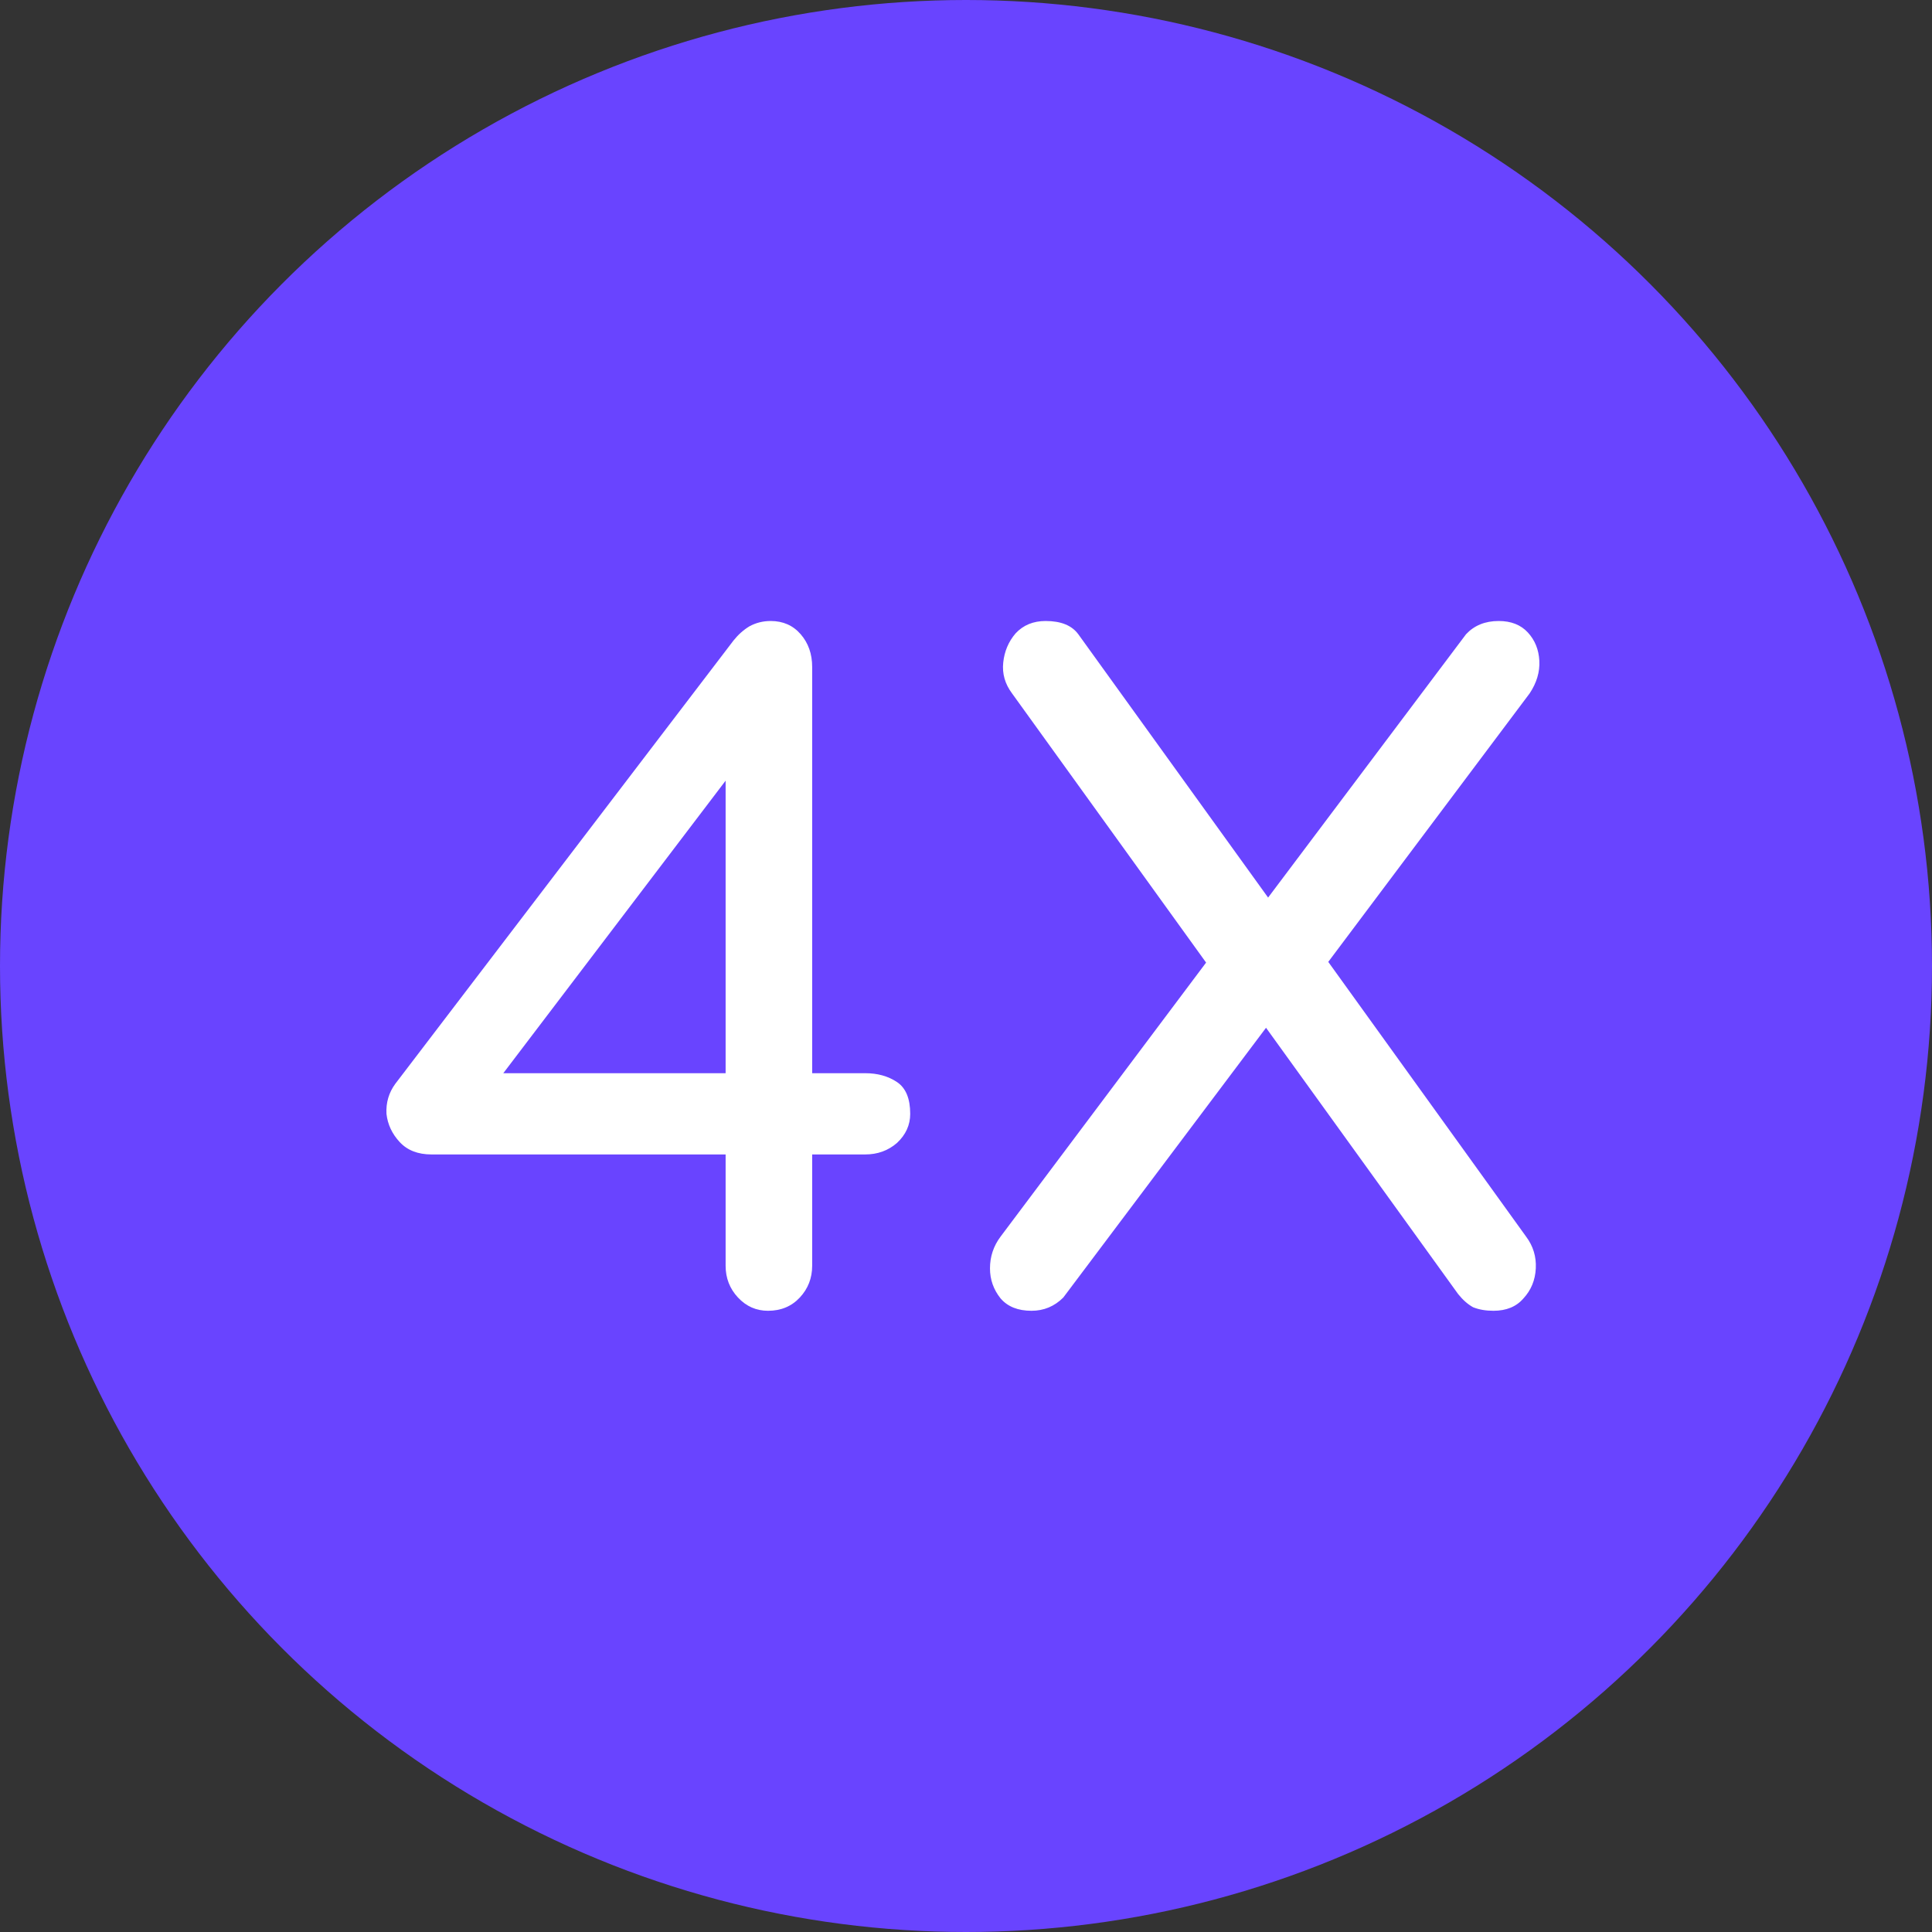
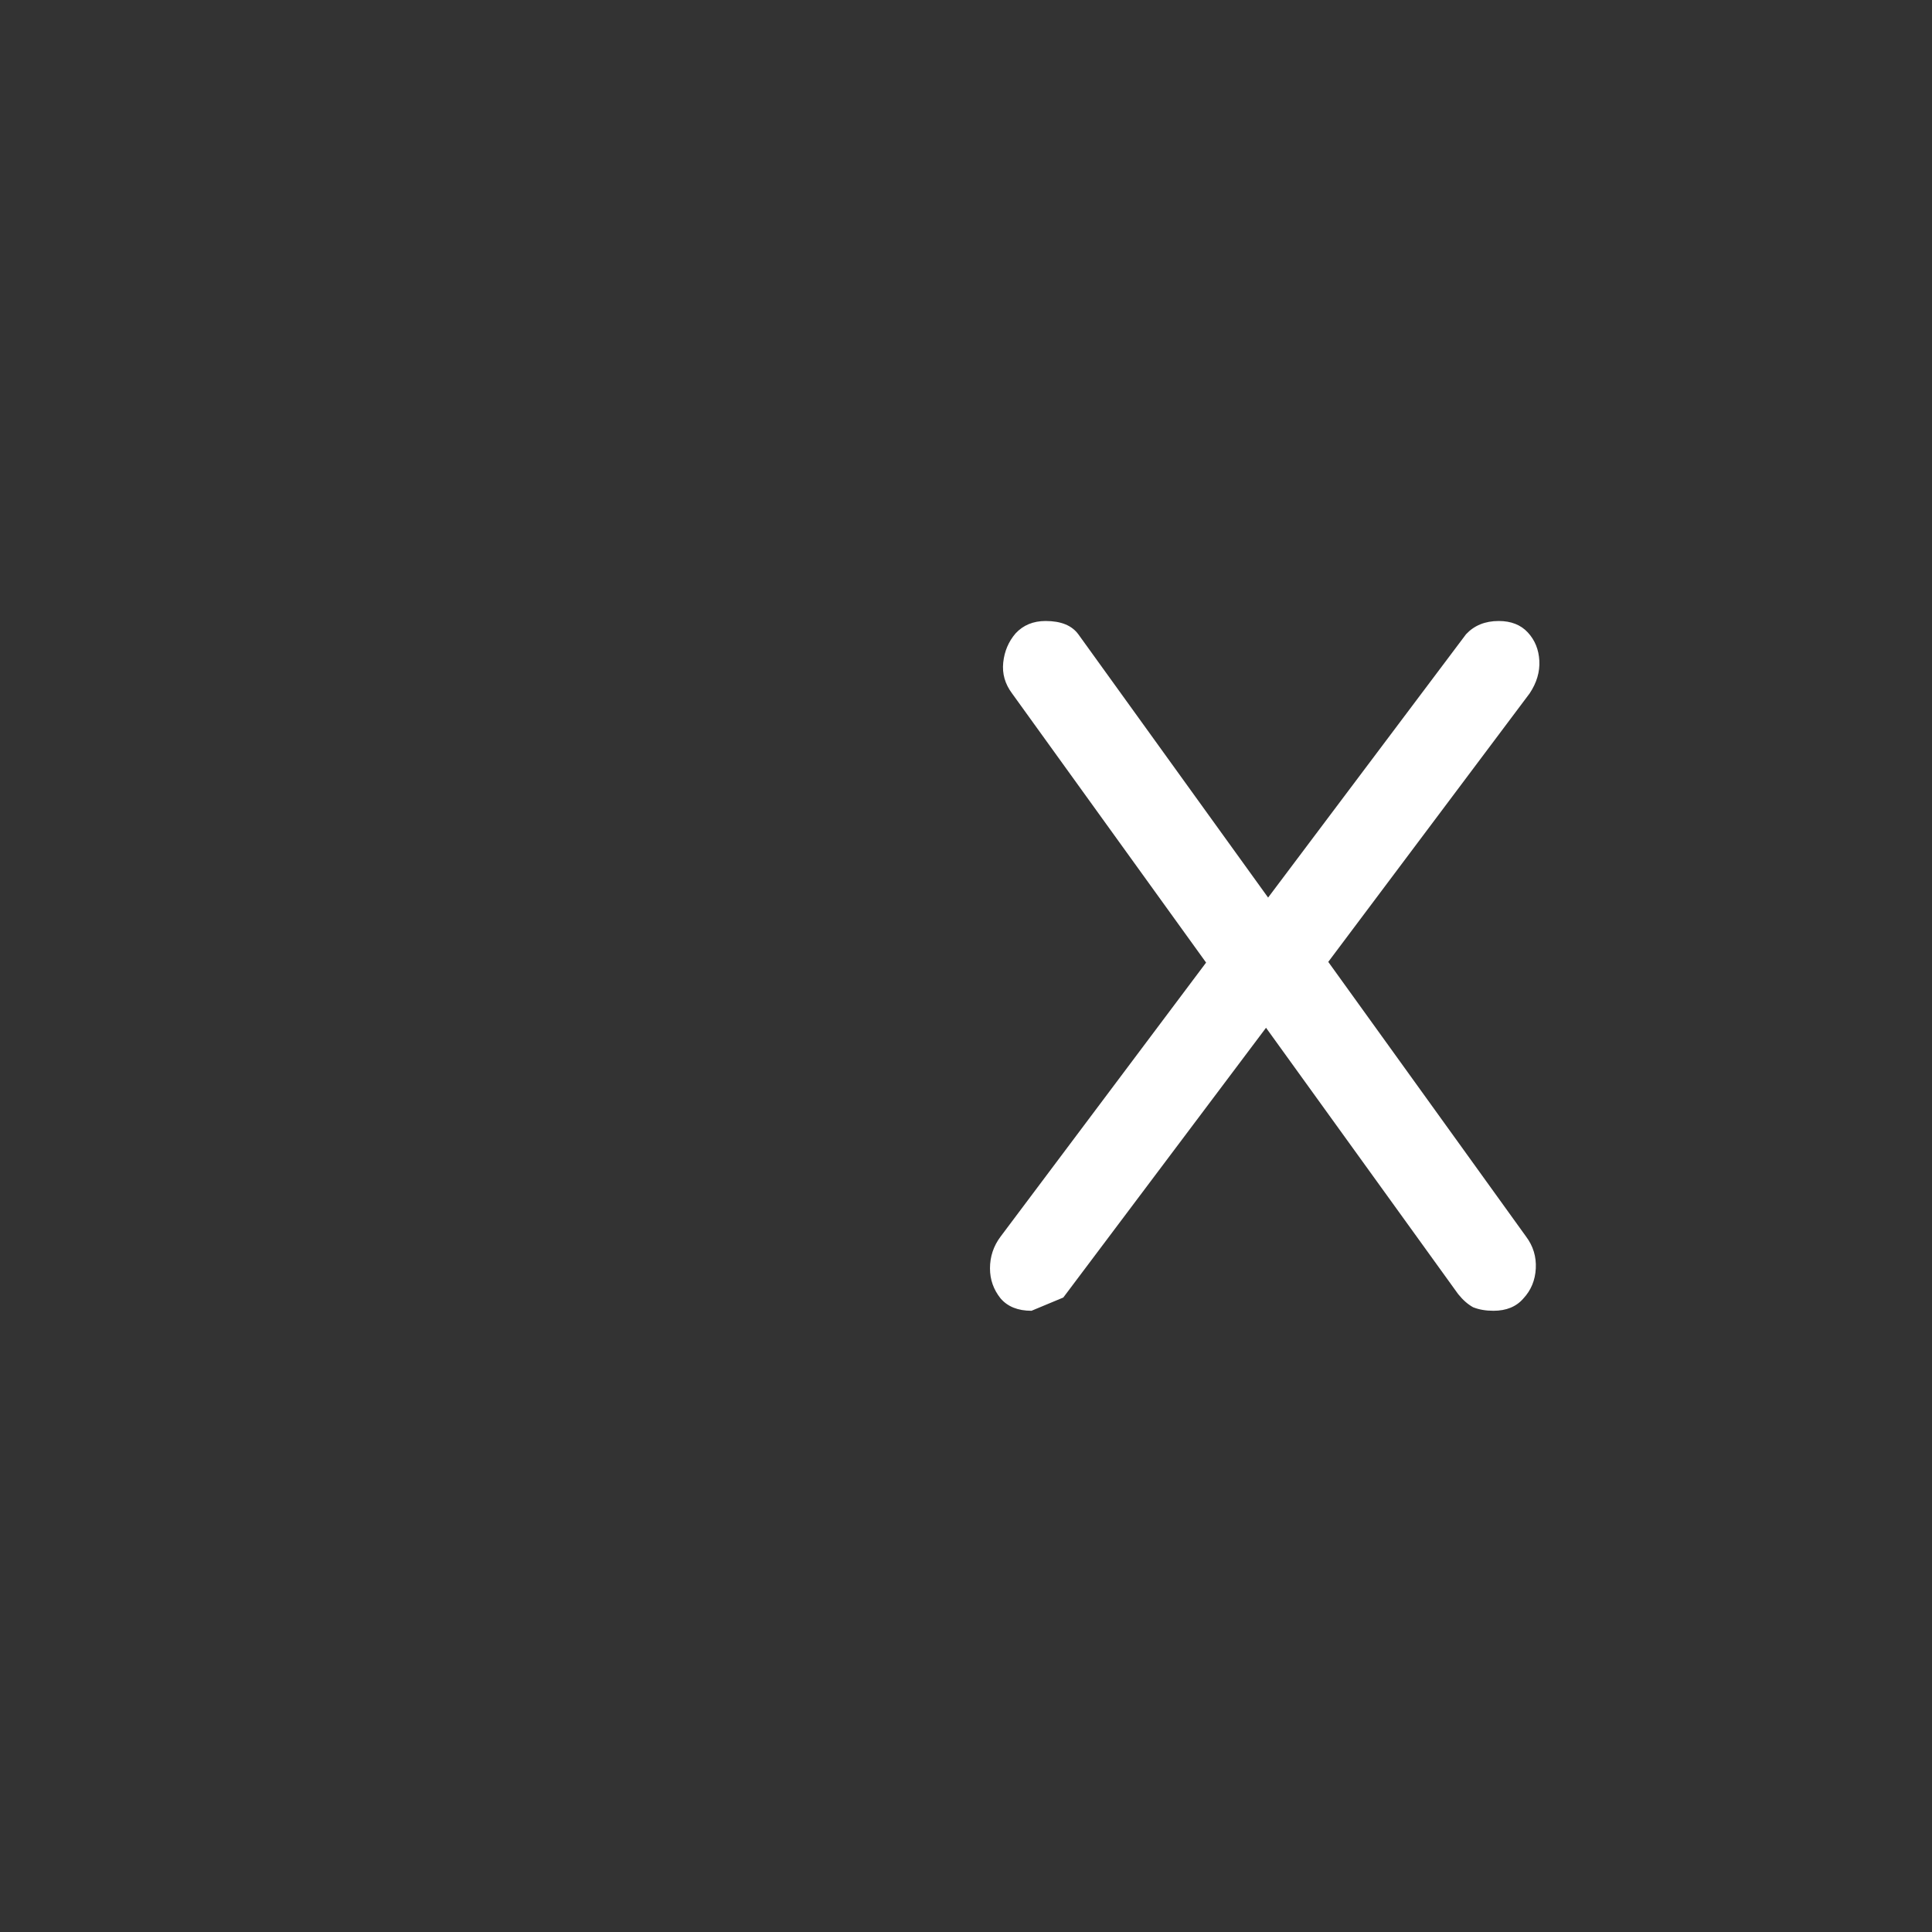
<svg xmlns="http://www.w3.org/2000/svg" width="140" height="140" viewBox="0 0 140 140" fill="none">
  <rect x="0" y="0" width="140" height="140" fill="#333333" stroke="none" />
-   <circle cx="70" cy="70" r="70" fill="#6944FF" />
-   <path d="M55.653 94.984C54.8 94.984 54.075 94.664 53.477 94.024C52.88 93.384 52.581 92.616 52.581 91.72V83.656H31.269C30.288 83.656 29.52 83.357 28.965 82.76C28.411 82.163 28.091 81.48 28.005 80.712C27.963 79.901 28.176 79.176 28.645 78.536L53.157 46.408C53.499 45.981 53.883 45.64 54.309 45.384C54.779 45.128 55.291 45 55.845 45C56.741 45 57.467 45.32 58.021 45.96C58.576 46.6 58.853 47.389 58.853 48.328V77.768H62.693C63.589 77.768 64.357 77.981 64.997 78.408C65.637 78.835 65.957 79.603 65.957 80.712C65.957 81.523 65.637 82.227 64.997 82.824C64.357 83.379 63.589 83.656 62.693 83.656H58.853V91.72C58.853 92.616 58.555 93.384 57.957 94.024C57.36 94.664 56.592 94.984 55.653 94.984ZM35.109 79.56L33.381 77.768H52.581V51.4L54.565 53.96L35.109 79.56Z" fill="white" />
-   <path d="M74.746 94.984C73.764 94.984 73.018 94.685 72.506 94.088C71.994 93.448 71.738 92.723 71.738 91.912C71.738 91.059 71.994 90.291 72.506 89.608L88.634 68.104L91.514 65.544L106.234 45.96C106.831 45.32 107.621 45 108.602 45C109.498 45 110.202 45.277 110.714 45.832C111.226 46.387 111.503 47.069 111.546 47.88C111.589 48.691 111.354 49.48 110.842 50.248L95.29 70.984L92.538 73.416L77.05 94.024C76.41 94.664 75.642 94.984 74.746 94.984ZM108.218 94.984C107.663 94.984 107.173 94.899 106.746 94.728C106.362 94.515 105.999 94.195 105.658 93.768L90.746 73.096L88.378 71.112L73.338 50.248C72.826 49.565 72.612 48.819 72.698 48.008C72.783 47.197 73.082 46.493 73.594 45.896C74.148 45.299 74.874 45 75.77 45C76.879 45 77.668 45.32 78.138 45.96L92.346 65.672L94.778 67.656L110.586 89.608C111.098 90.291 111.332 91.059 111.29 91.912C111.247 92.765 110.949 93.491 110.394 94.088C109.882 94.685 109.157 94.984 108.218 94.984Z" fill="white" />
+   <path d="M74.746 94.984C73.764 94.984 73.018 94.685 72.506 94.088C71.994 93.448 71.738 92.723 71.738 91.912C71.738 91.059 71.994 90.291 72.506 89.608L88.634 68.104L91.514 65.544L106.234 45.96C106.831 45.32 107.621 45 108.602 45C109.498 45 110.202 45.277 110.714 45.832C111.226 46.387 111.503 47.069 111.546 47.88C111.589 48.691 111.354 49.48 110.842 50.248L95.29 70.984L92.538 73.416L77.05 94.024ZM108.218 94.984C107.663 94.984 107.173 94.899 106.746 94.728C106.362 94.515 105.999 94.195 105.658 93.768L90.746 73.096L88.378 71.112L73.338 50.248C72.826 49.565 72.612 48.819 72.698 48.008C72.783 47.197 73.082 46.493 73.594 45.896C74.148 45.299 74.874 45 75.77 45C76.879 45 77.668 45.32 78.138 45.96L92.346 65.672L94.778 67.656L110.586 89.608C111.098 90.291 111.332 91.059 111.29 91.912C111.247 92.765 110.949 93.491 110.394 94.088C109.882 94.685 109.157 94.984 108.218 94.984Z" fill="white" />
</svg>